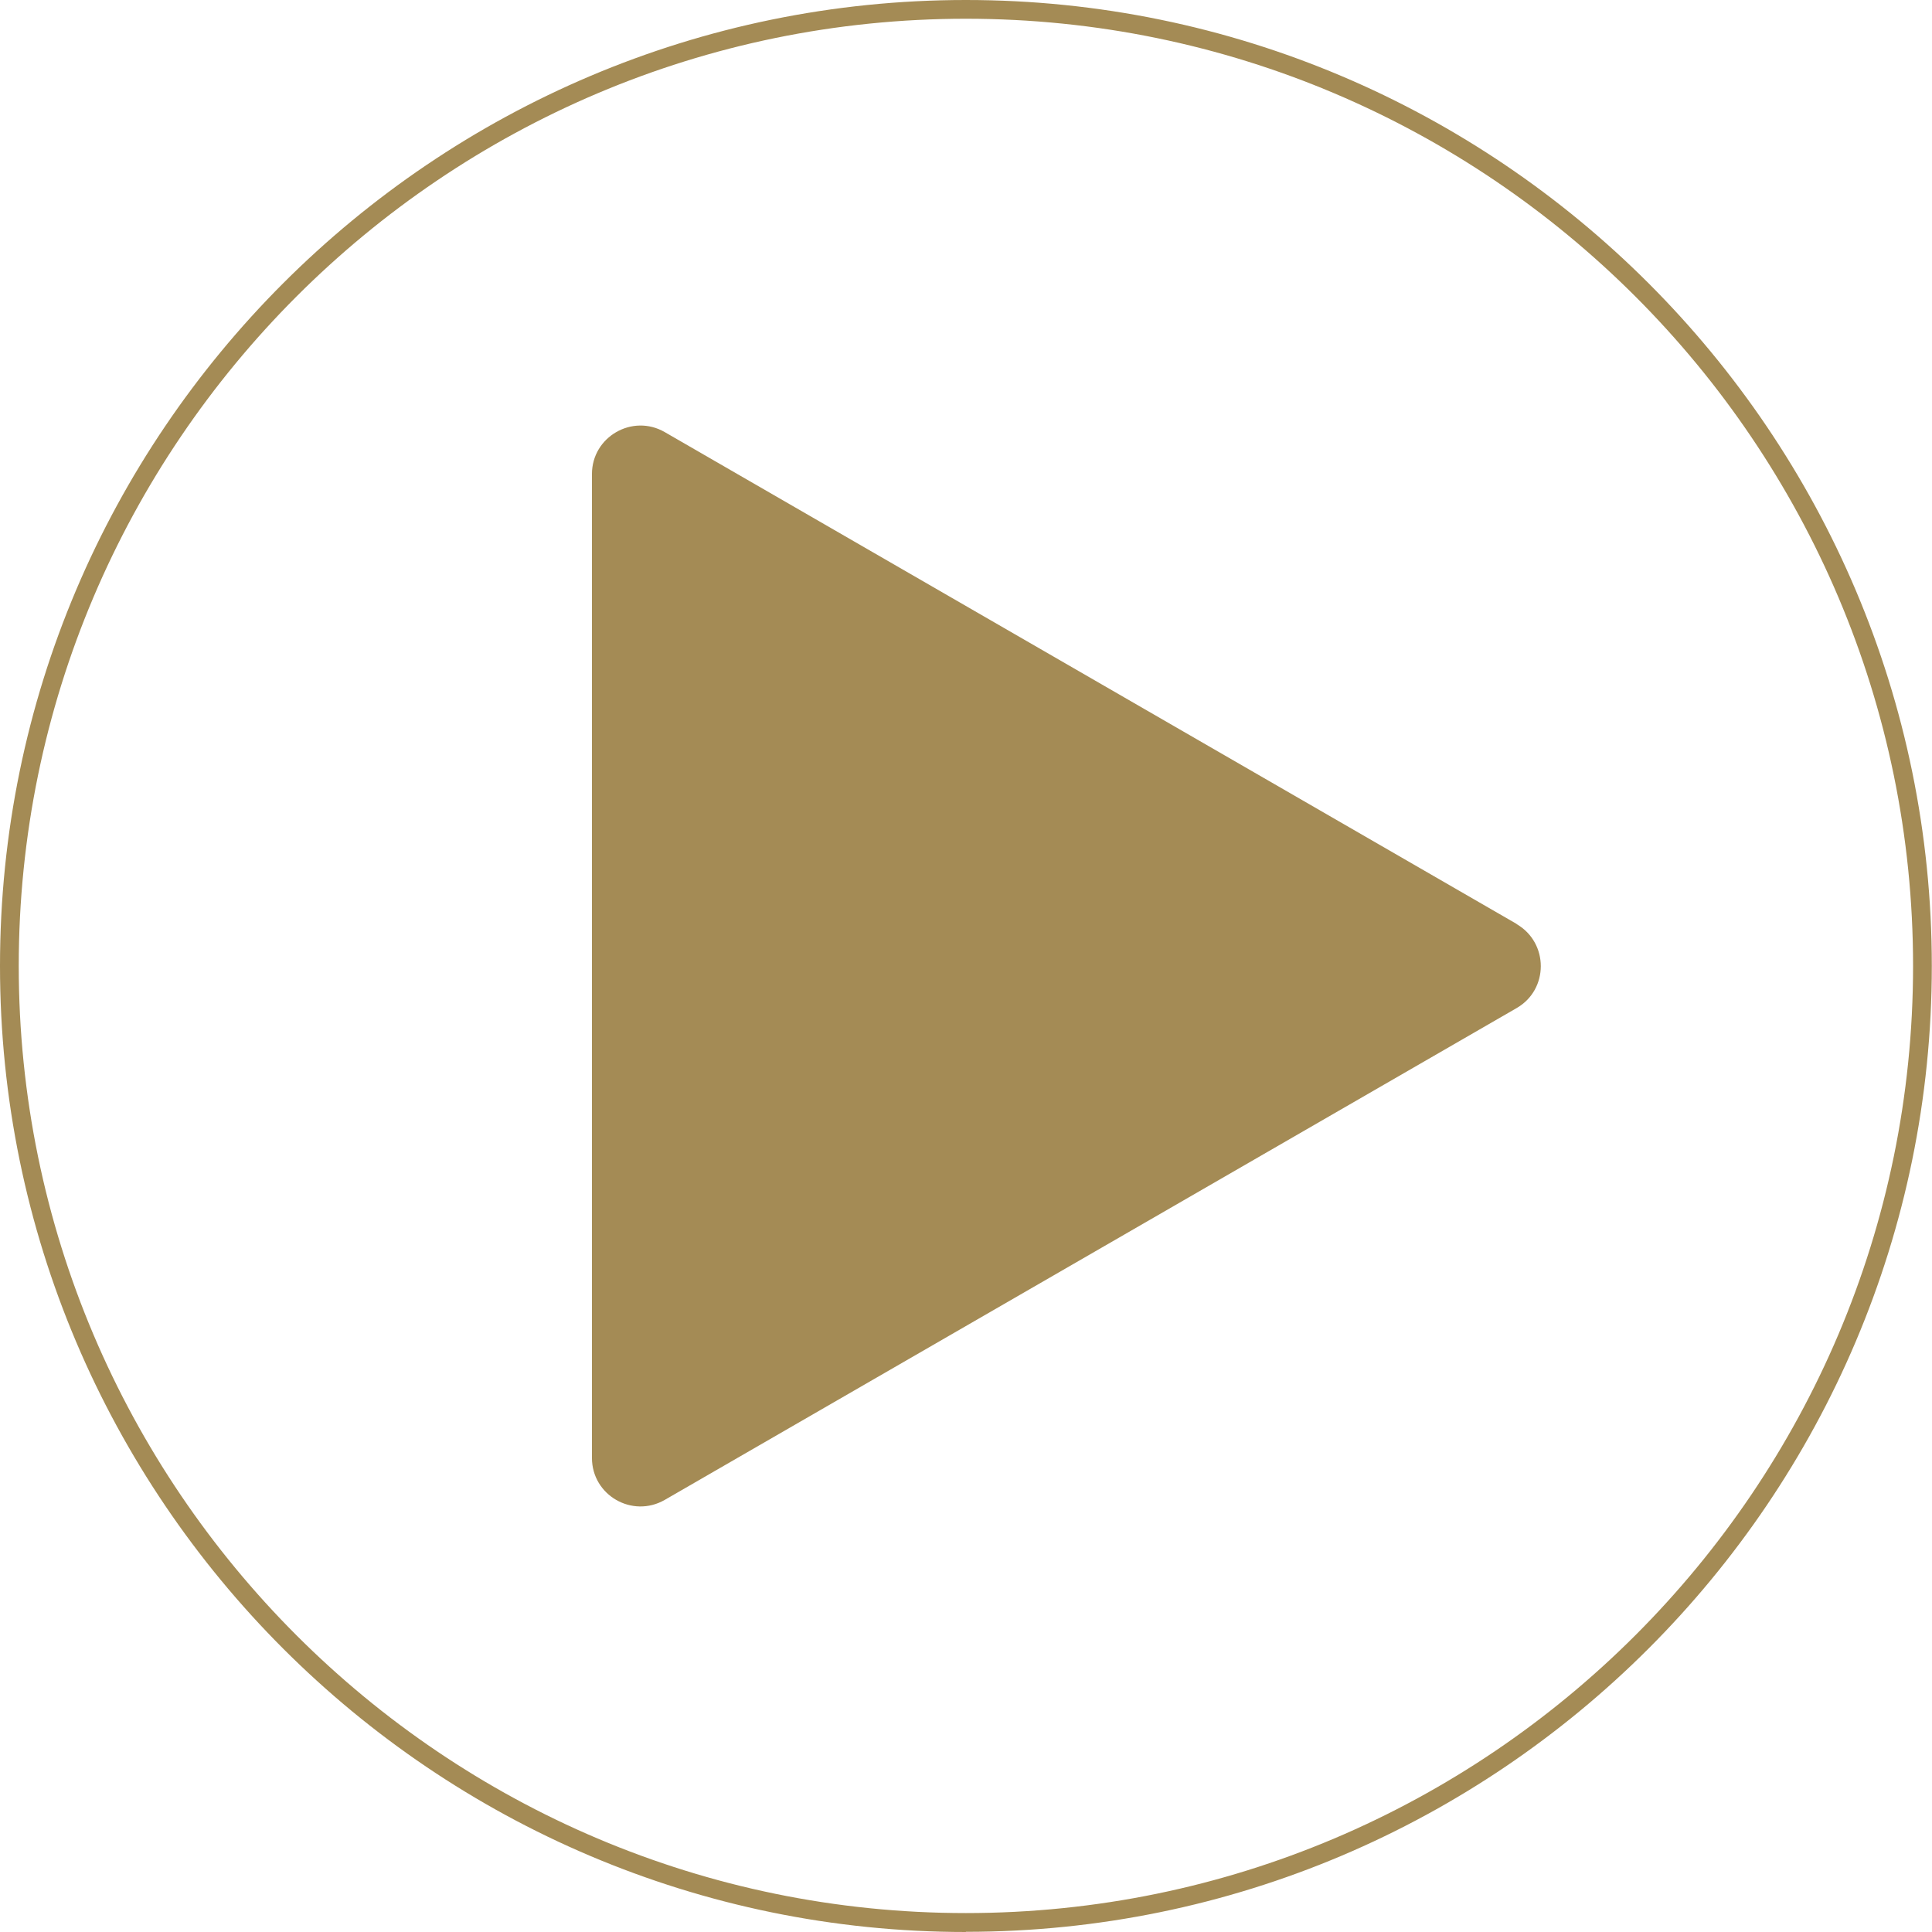
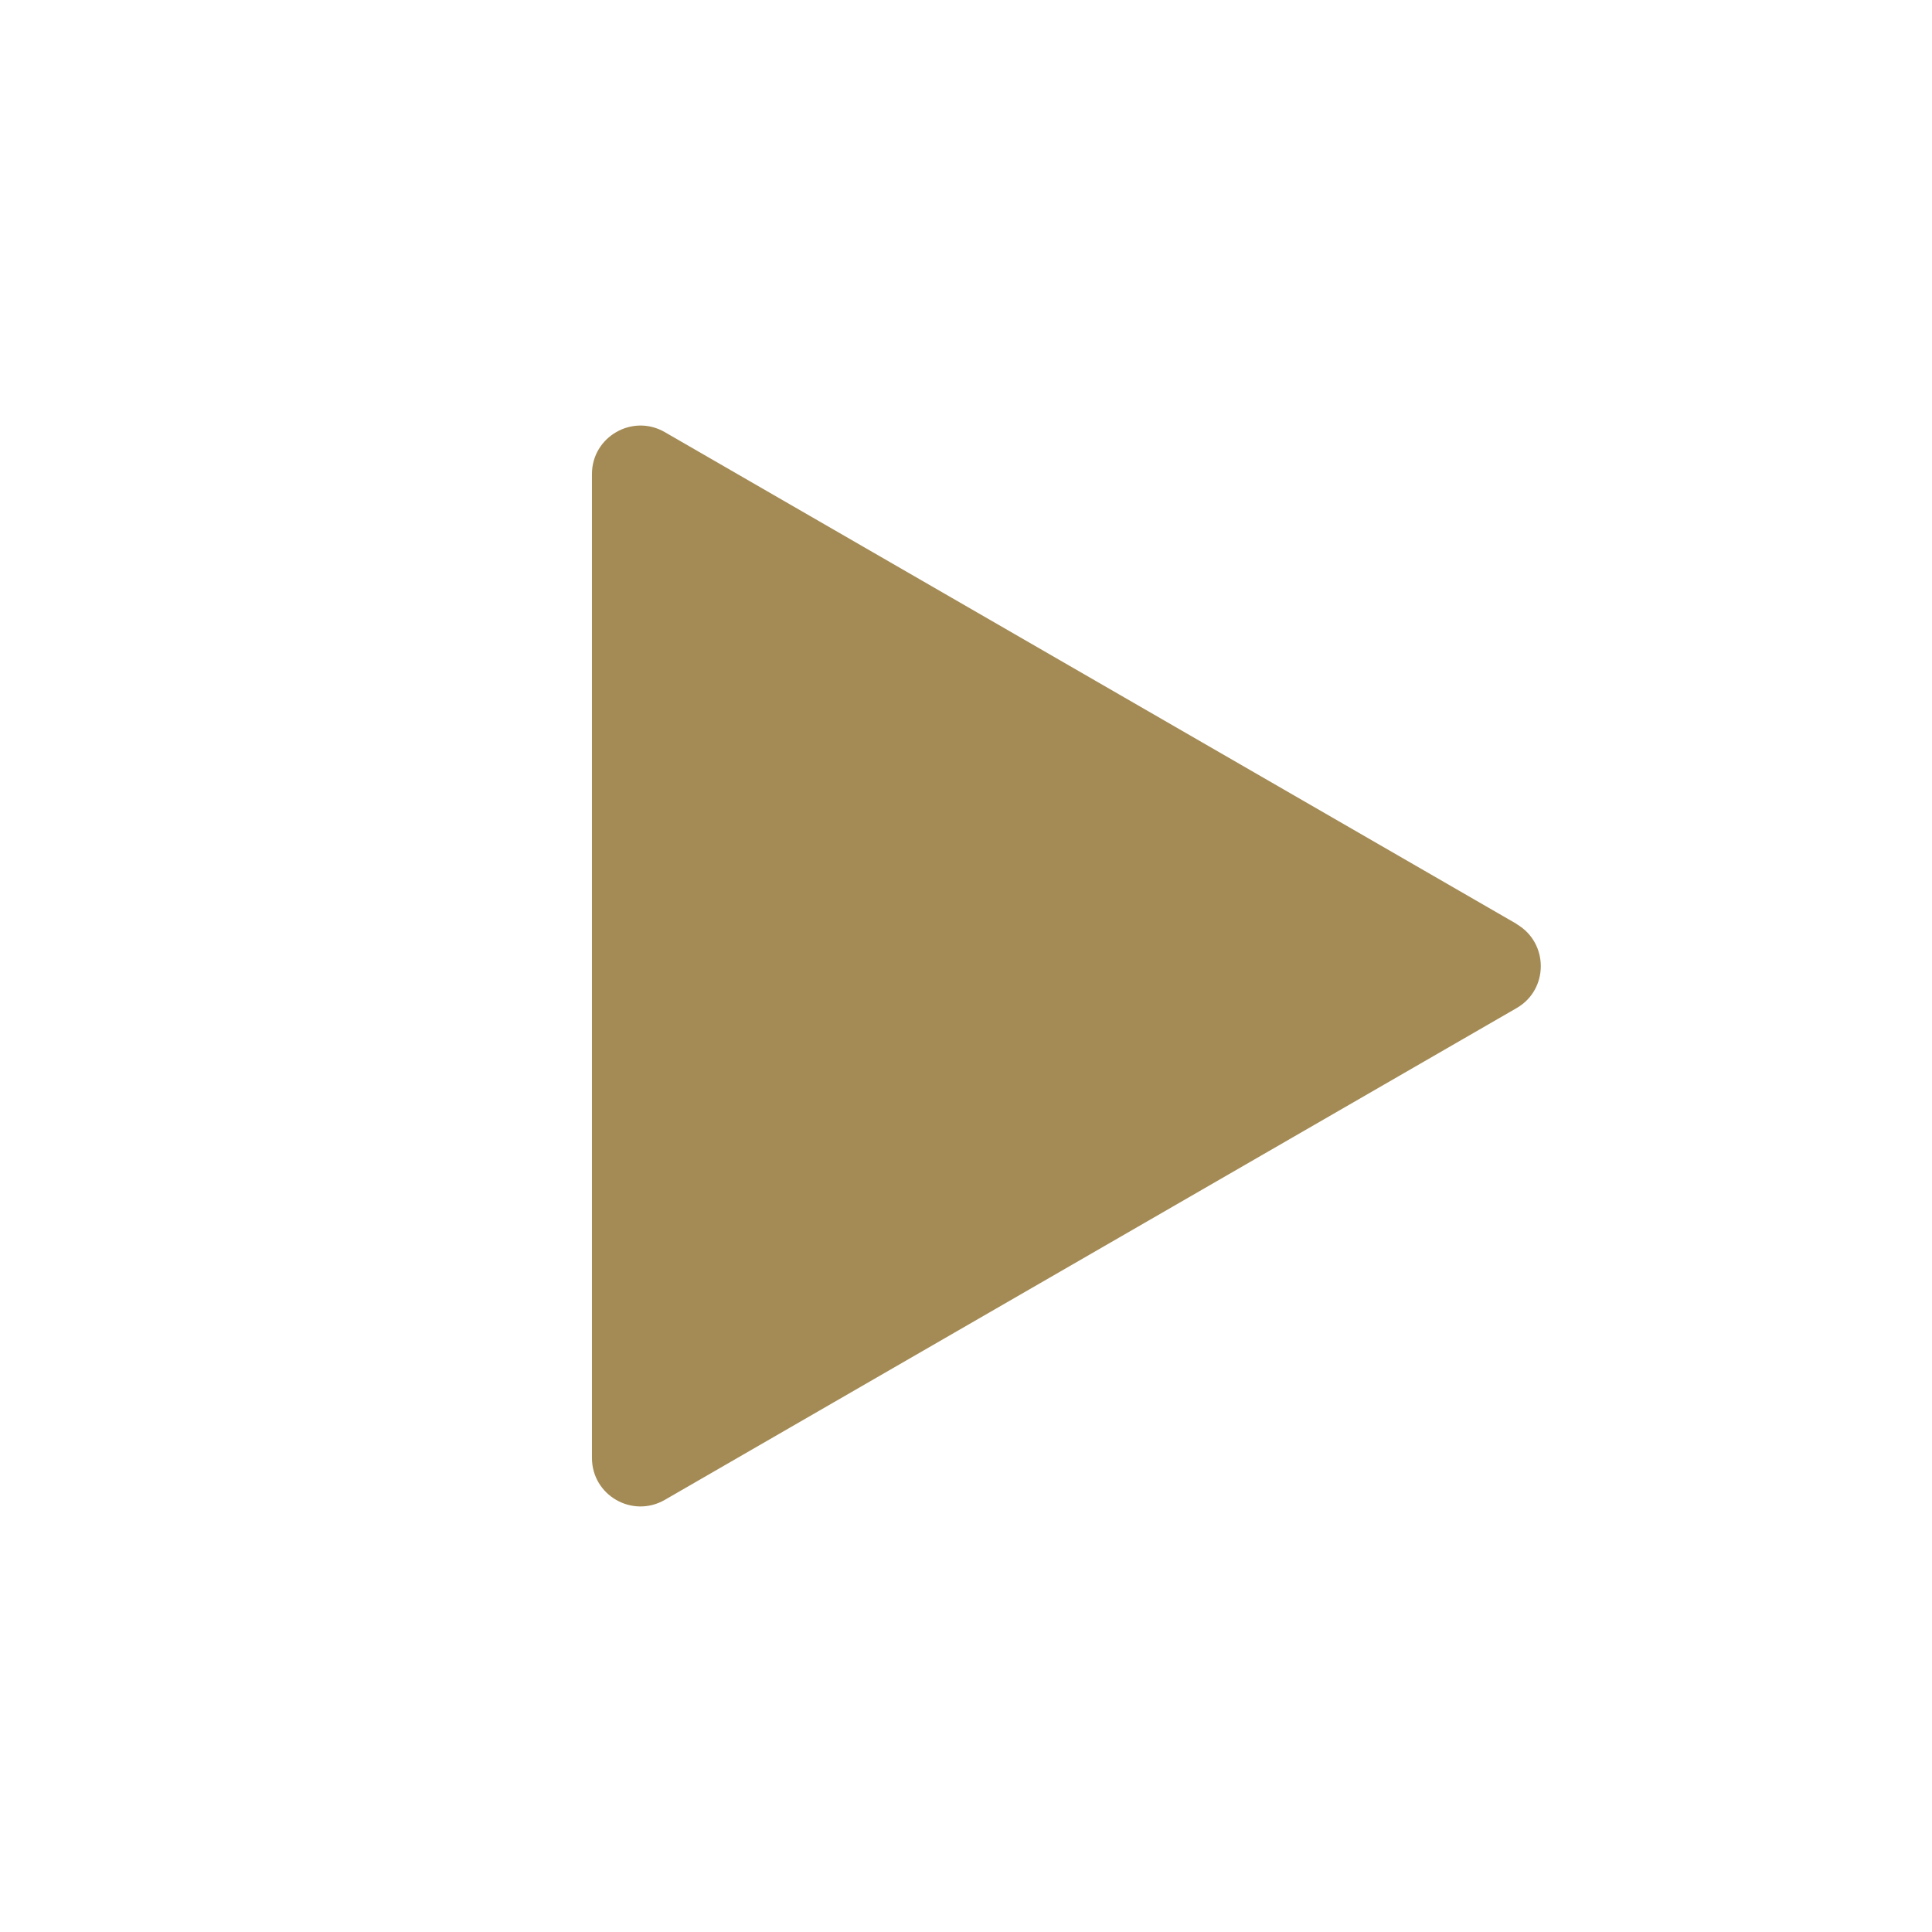
<svg xmlns="http://www.w3.org/2000/svg" id="_Слой_2" data-name="Слой 2" viewBox="0 0 103.07 103.07">
  <defs>
    <style> .cls-1 { fill: #a48b55; } </style>
  </defs>
  <g id="_Слой_1-2" data-name="Слой 1">
-     <path class="cls-1" d="m51.53,103.07C23.12,103.07,0,79.95,0,51.53S23.12,0,51.53,0s51.53,23.12,51.53,51.53-23.12,51.53-51.53,51.53Zm0-102.07C23.67,1,1,23.67,1,51.53s22.67,50.53,50.53,50.53,50.53-22.67,50.53-50.53S79.4,1,51.53,1Z" />
    <path class="cls-1" d="m80.91,49.29l-45.45-26.24c-1.72-.99-3.88.25-3.88,2.24v52.49c0,1.99,2.15,3.23,3.88,2.24l45.45-26.24c1.72-.99,1.72-3.48,0-4.48Z" />
  </g>
</svg>